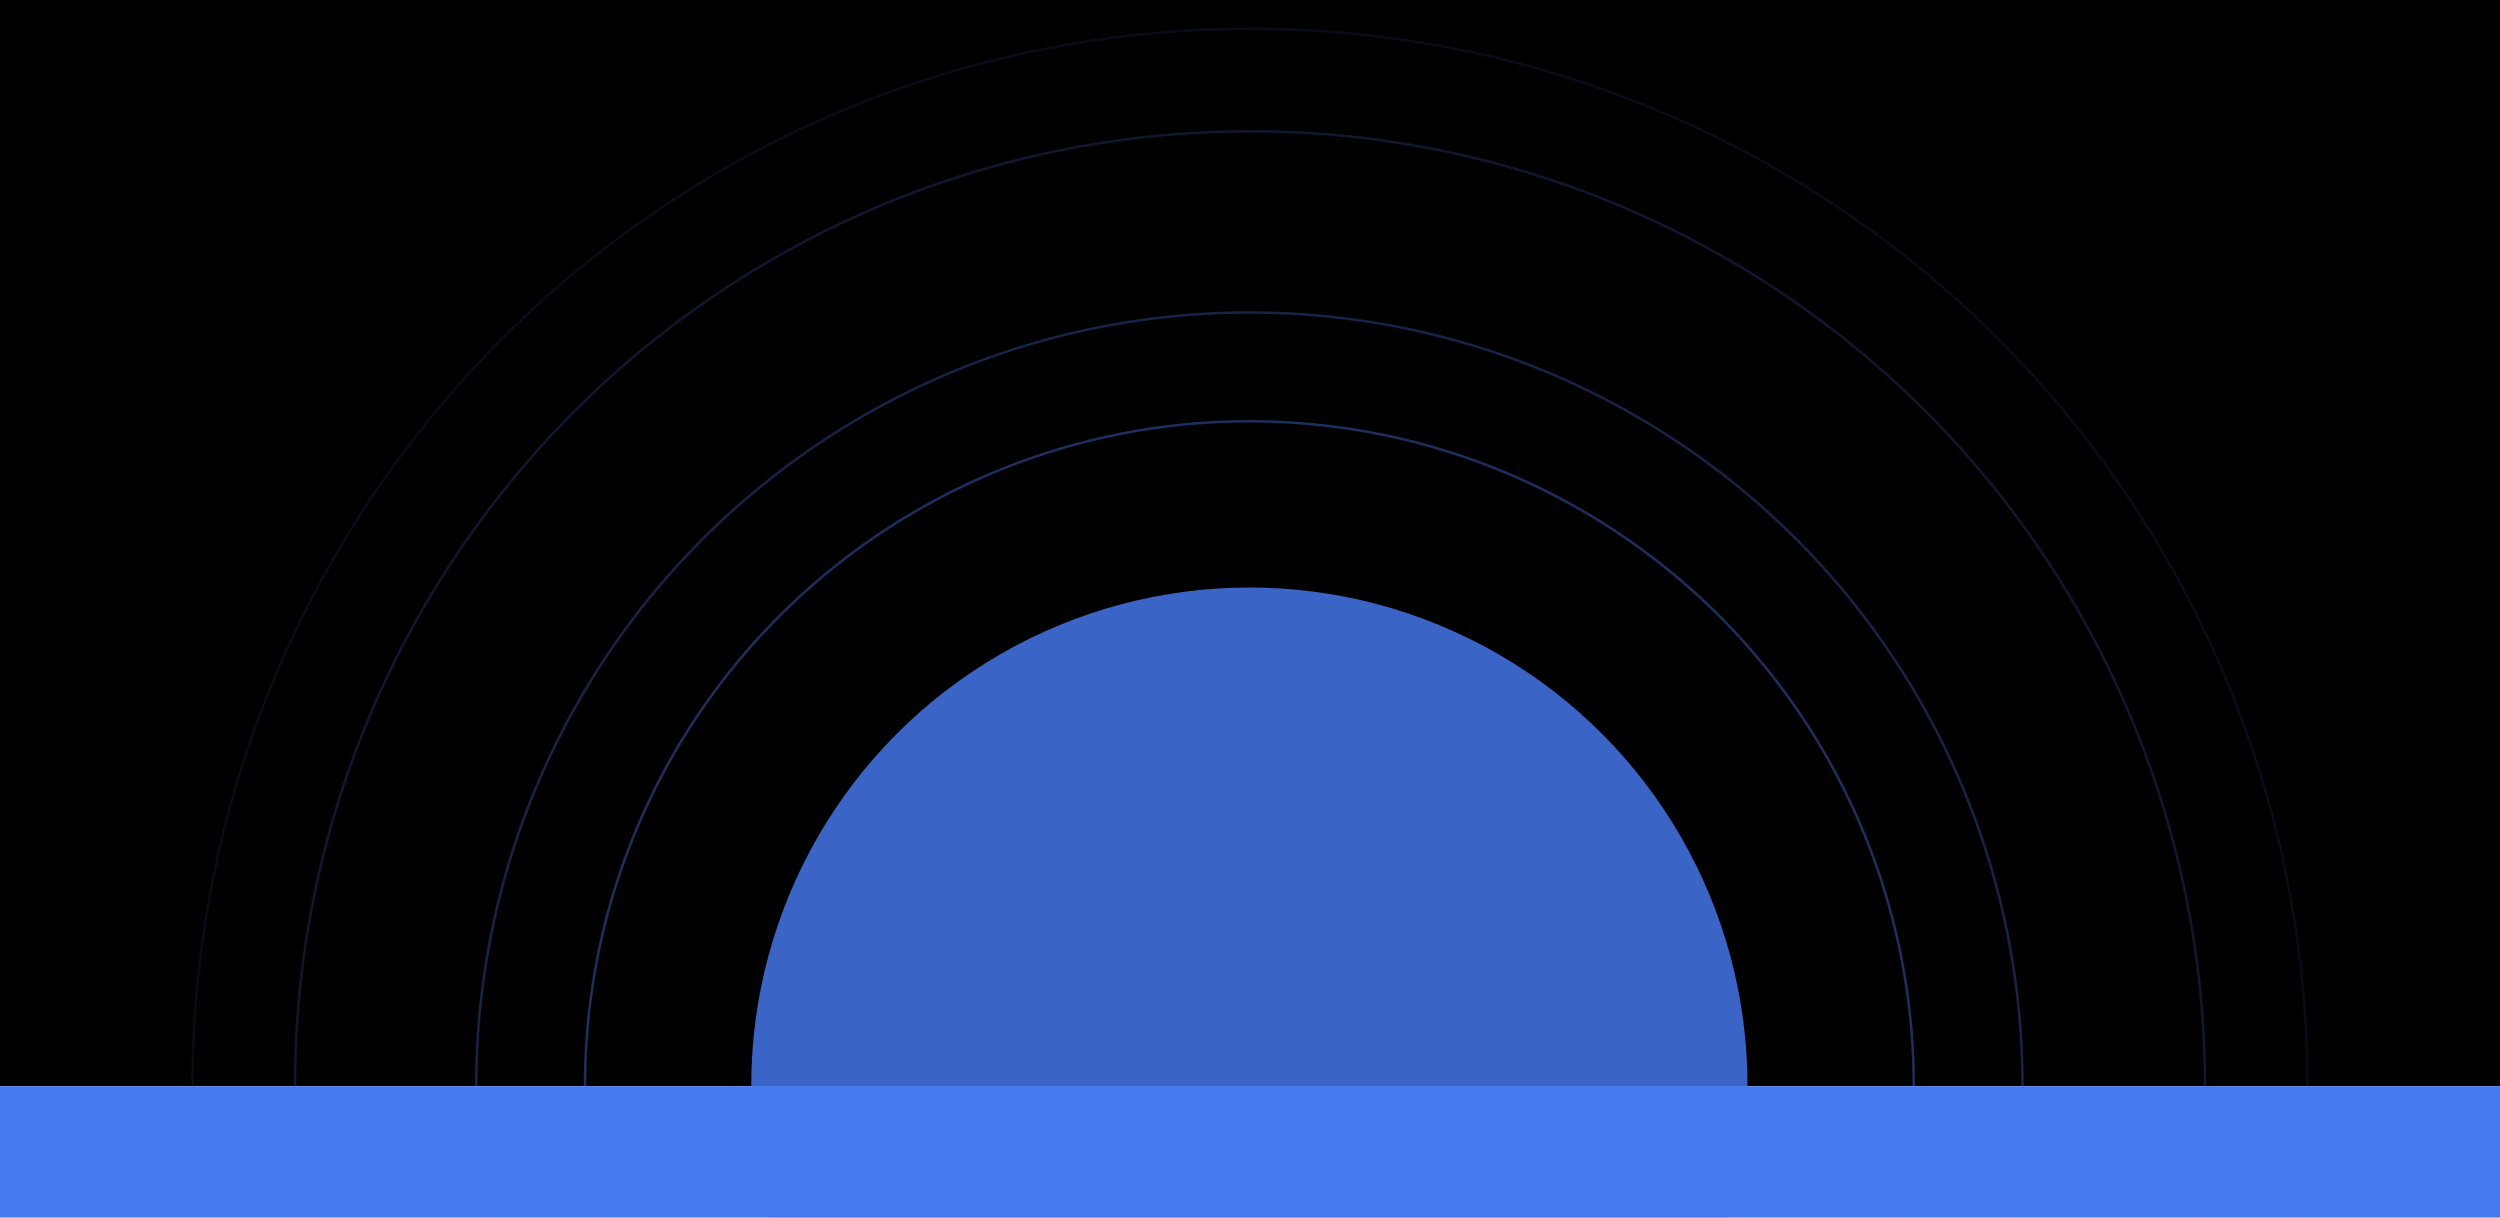
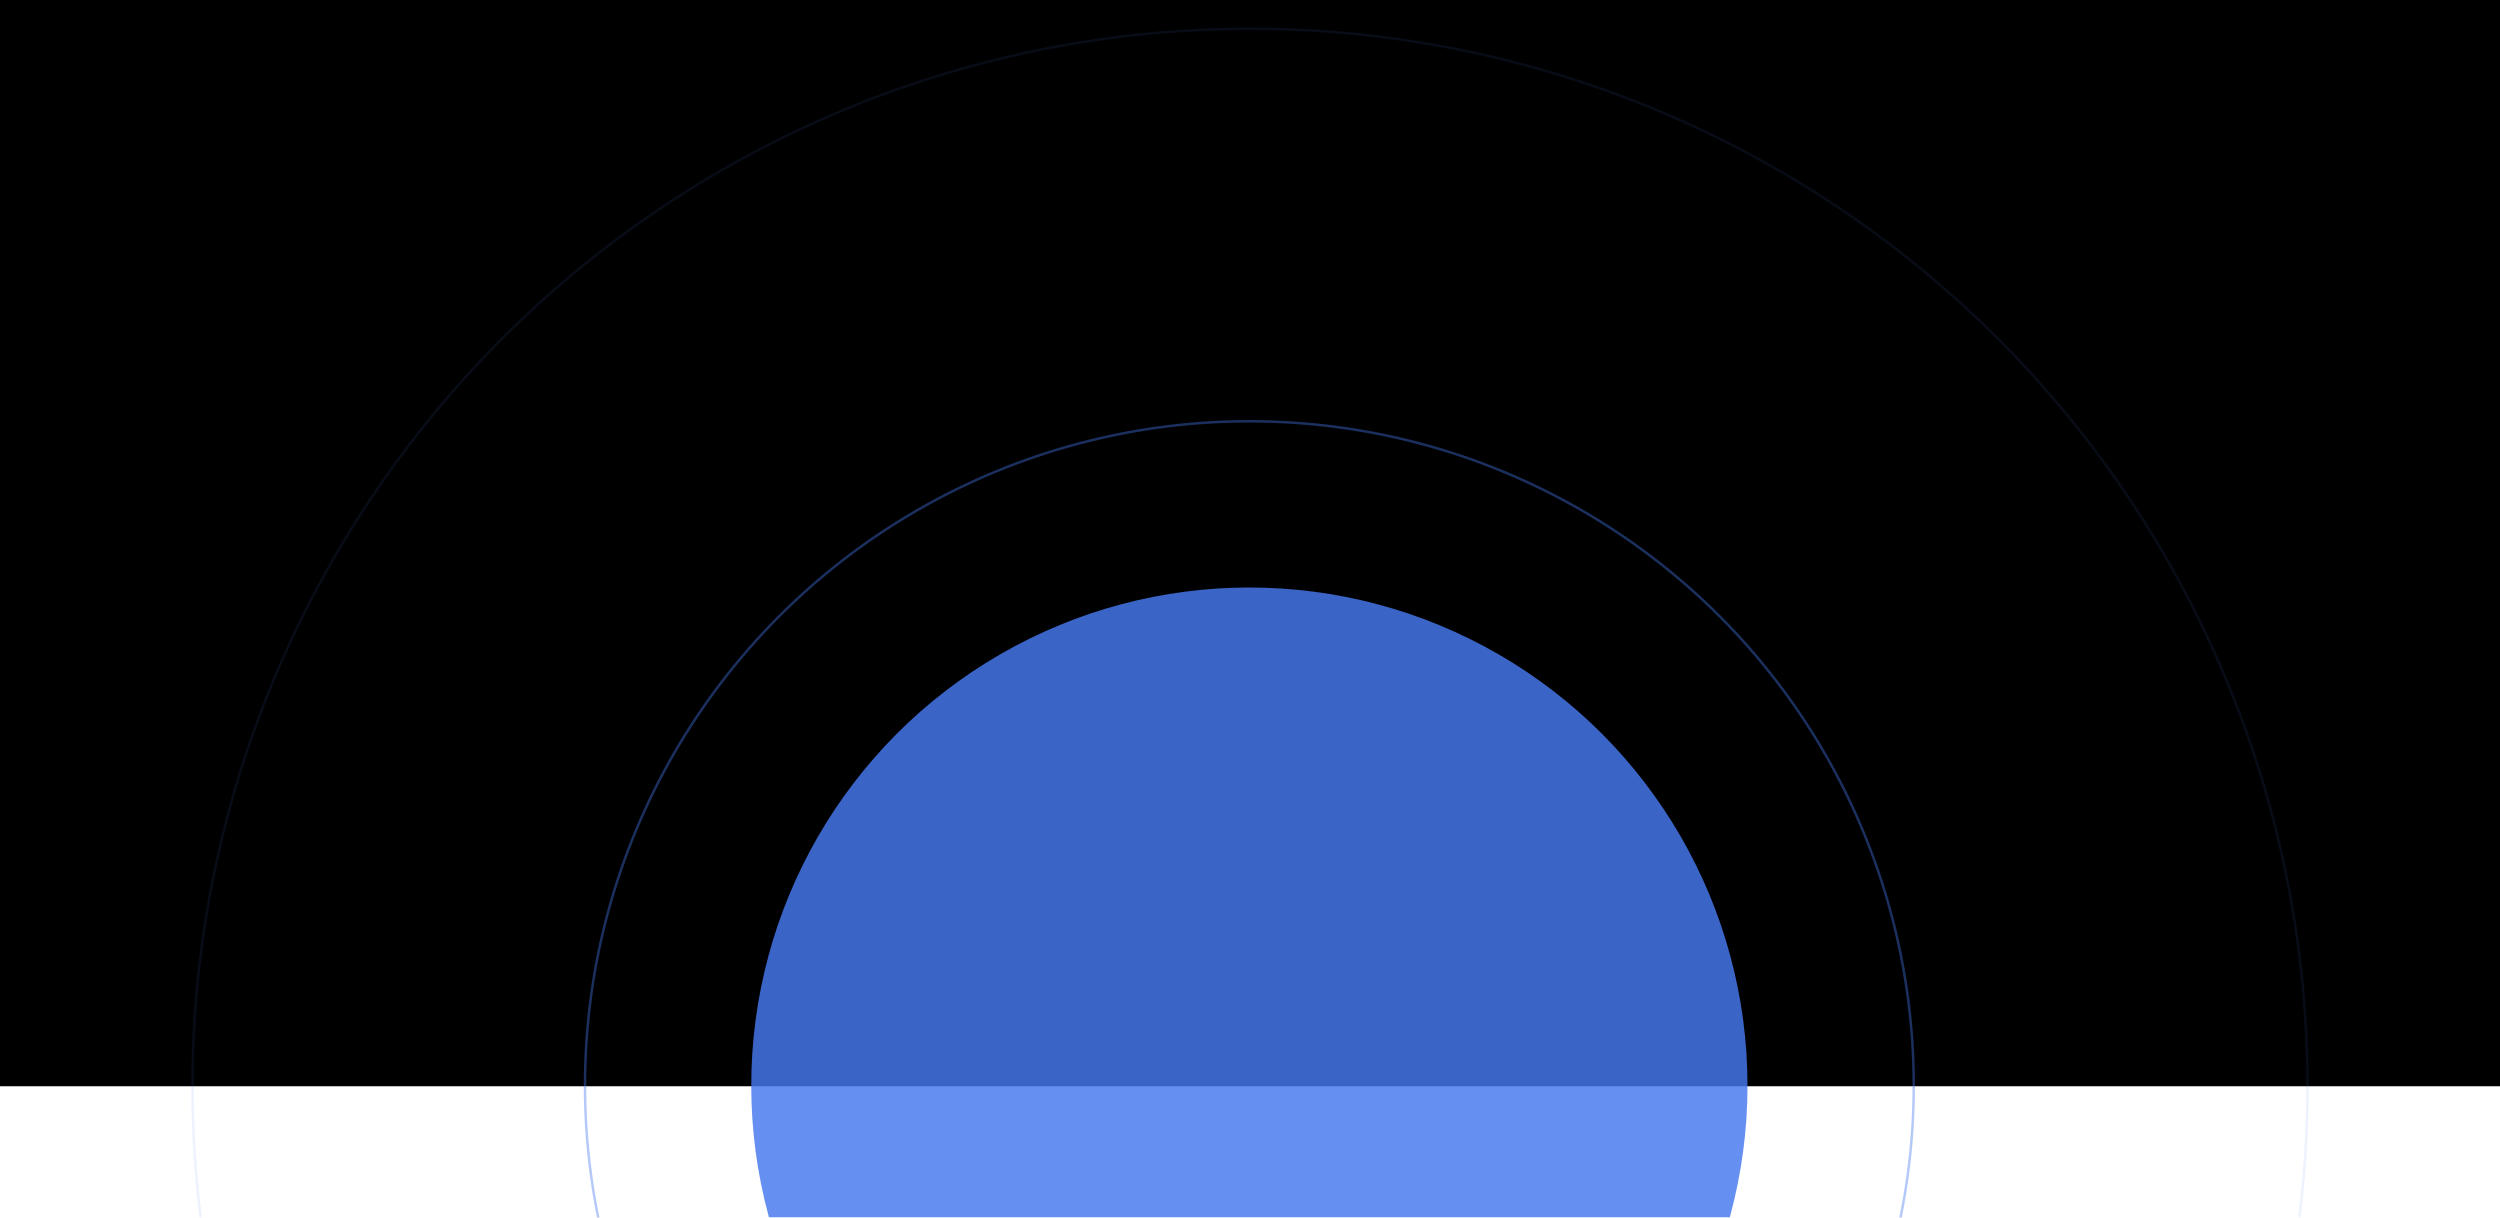
<svg xmlns="http://www.w3.org/2000/svg" width="2000" height="974" viewBox="0 0 2000 974" fill="none">
  <g clip-path="url(#clip0_661_3881)">
    <rect width="2000" height="869" fill="#000000" />
    <circle cx="999.5" cy="868.5" r="531.5" stroke="#4678ee" stroke-opacity="0.4" stroke-width="2" />
-     <circle cx="999.5" cy="868.5" r="618.5" stroke="#4678ee" stroke-opacity="0.3" stroke-width="2" />
-     <circle cx="1000" cy="869" r="764" stroke="#4678ee" stroke-opacity="0.2" stroke-width="2" />
    <circle cx="1000" cy="869" r="846" stroke="#4678ee" stroke-opacity="0.1" stroke-width="2" />
    <g opacity="0.83" filter="url(#filter0_f_661_3881)">
      <circle cx="999.5" cy="868.5" r="398.5" fill="#4678ee" />
    </g>
-     <rect y="869" width="2000" height="282" fill="#4678ee" />
  </g>
  <defs>
    <filter id="filter0_f_661_3881" x="-52.9" y="-183.9" width="2104.8" height="2104.8" filterUnits="userSpaceOnUse" color-interpolation-filters="sRGB">
      <feFlood flood-opacity="0" result="BackgroundImageFix" />
      <feBlend mode="normal" in="SourceGraphic" in2="BackgroundImageFix" result="shape" />
      <feGaussianBlur stdDeviation="326.95" result="effect1_foregroundBlur_661_3881" />
    </filter>
    <clipPath id="clip0_661_3881">
      <rect width="2000" height="974" fill="#000000" />
    </clipPath>
  </defs>
</svg>